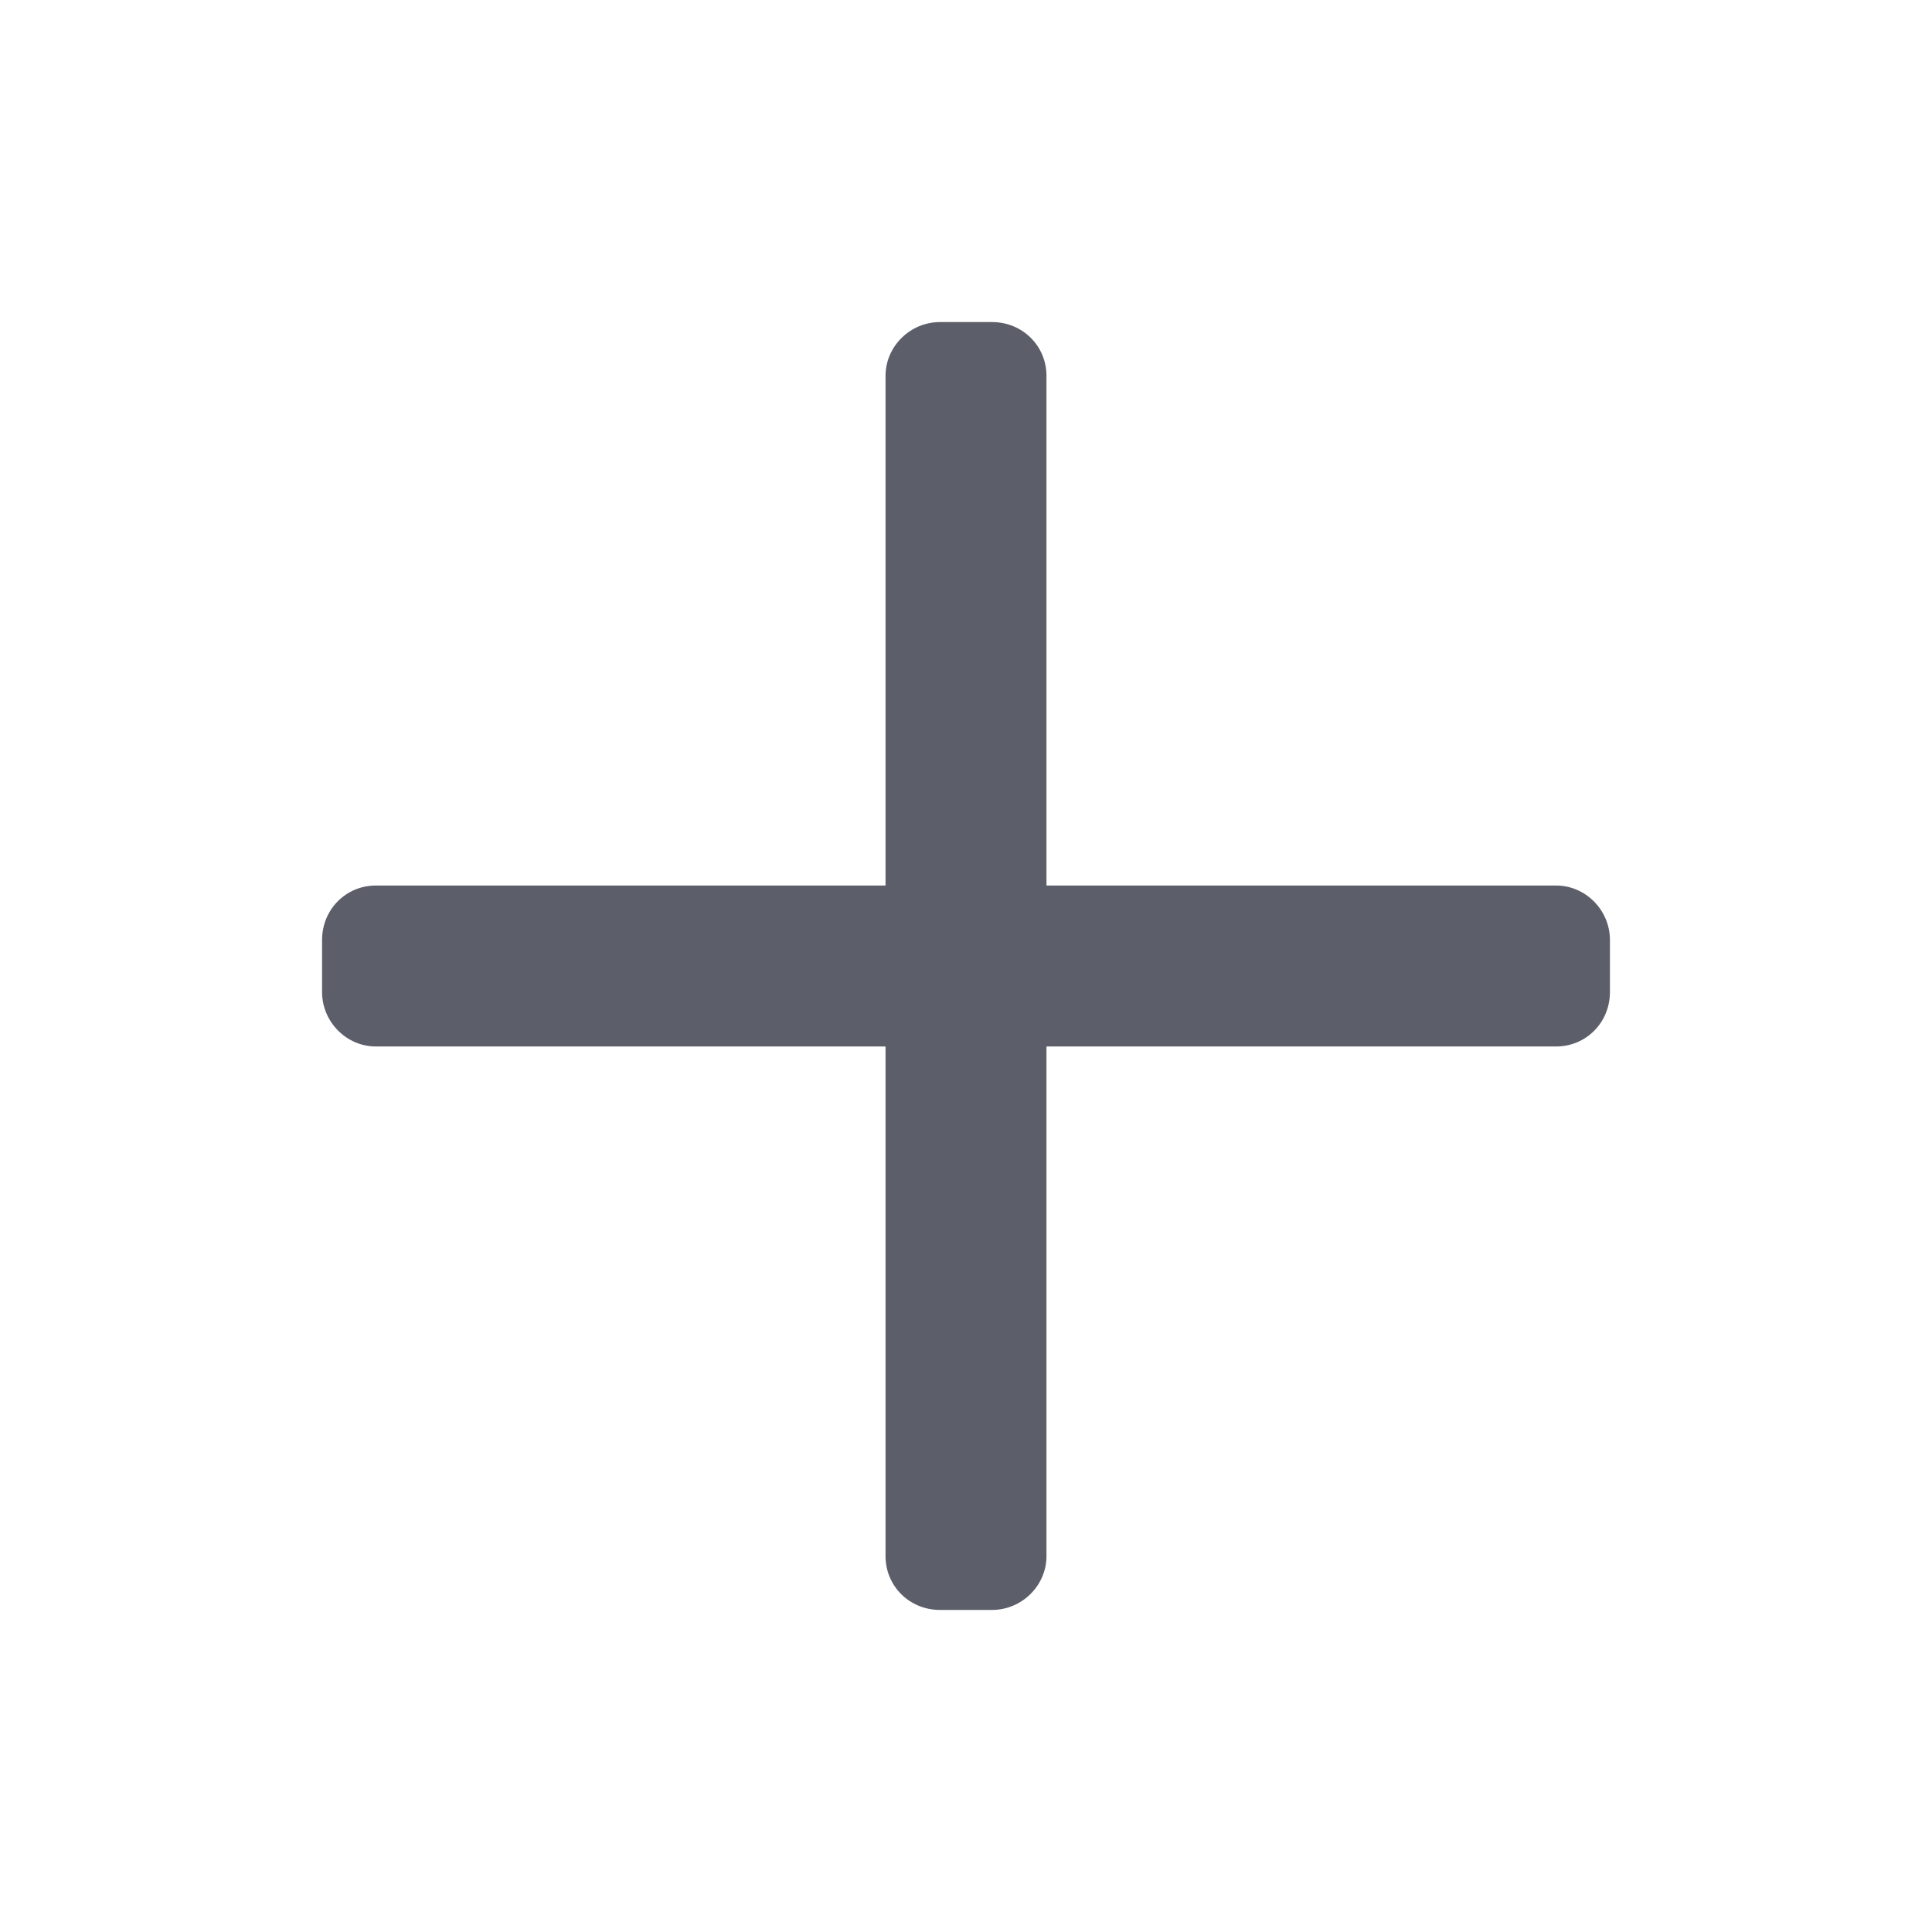
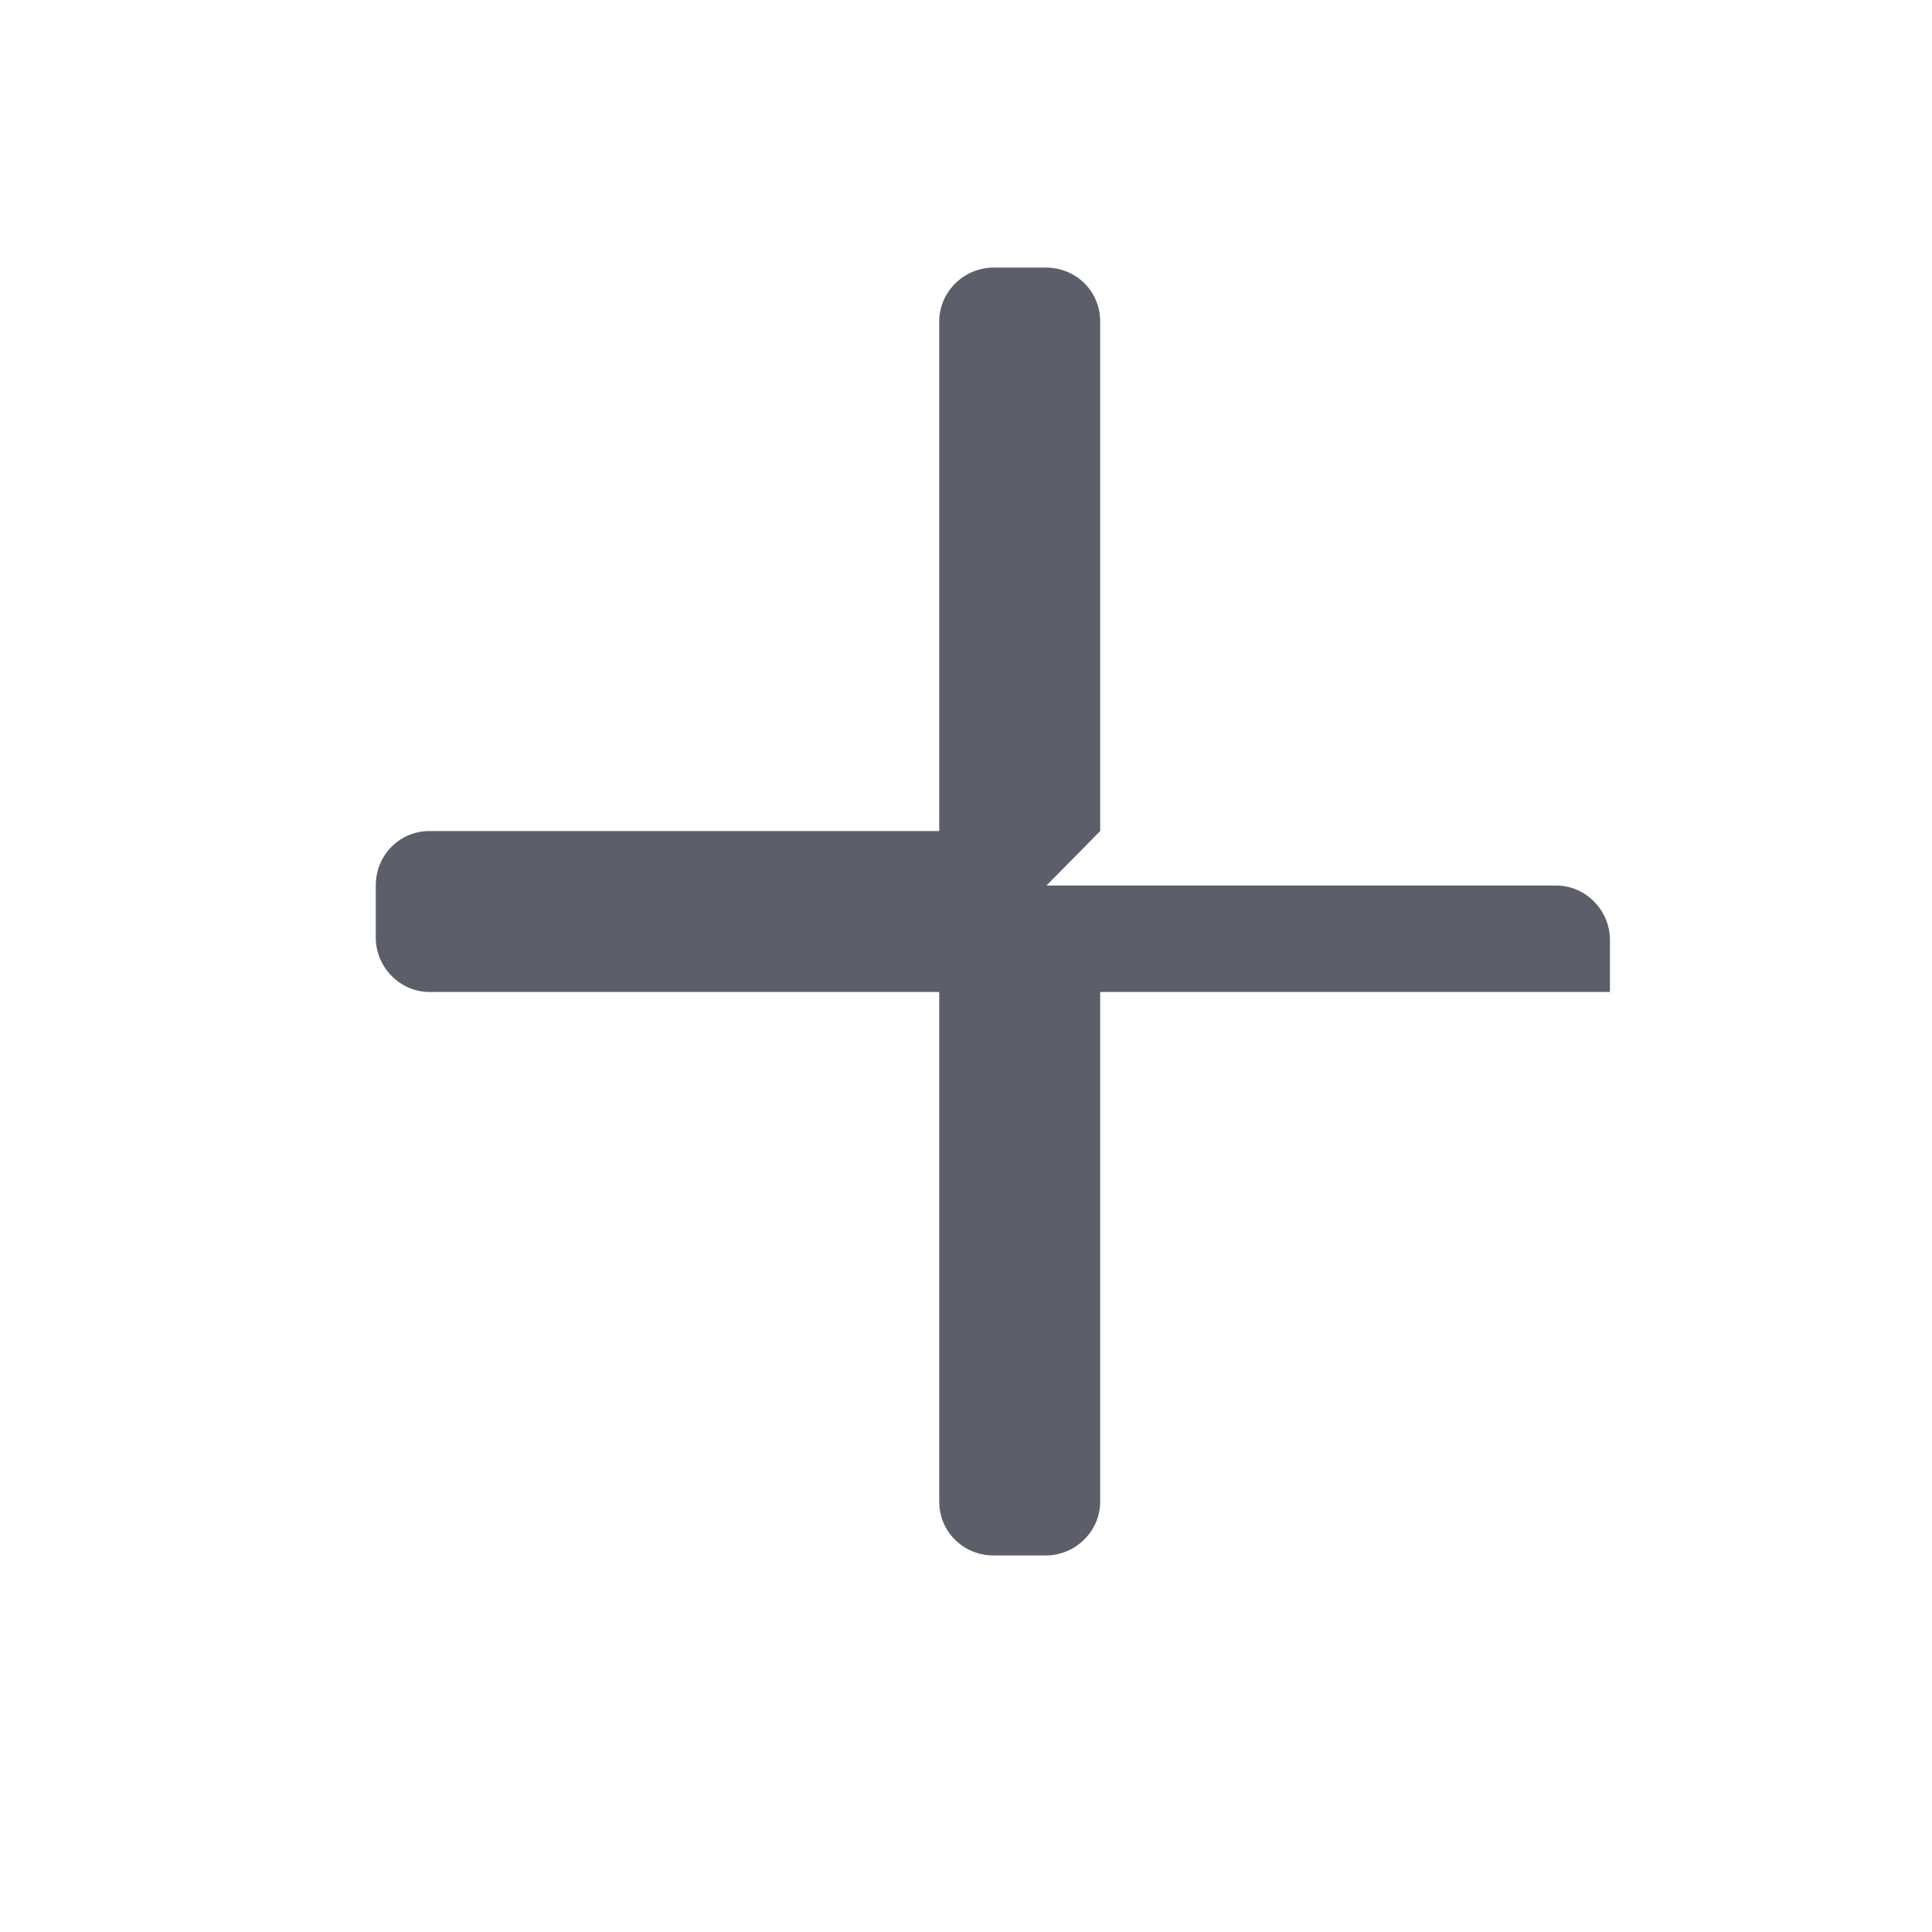
<svg xmlns="http://www.w3.org/2000/svg" version="1.1" width="20" height="20" viewBox="0 0 20 20">
-   <rect fill="#fff" x="0" y="0" width="20" height="20" />
-   <path fill="#5c5f6a" d="M10.833 9.167h5.277c0.302 0 0.556 0.253 0.556 0.564v0.538c0 0.318-0.249 0.564-0.556 0.564h-5.277v5.277c0 0.302-0.253 0.556-0.564 0.556h-0.538c-0.318 0-0.564-0.249-0.564-0.556v-5.277h-5.277c-0.302 0-0.556-0.253-0.556-0.564v-0.538c0-0.318 0.249-0.564 0.556-0.564h5.277v-5.277c0-0.302 0.253-0.556 0.564-0.556h0.538c0.318 0 0.564 0.249 0.564 0.556v5.277z" />
+   <path fill="#5c5f6a" d="M10.833 9.167h5.277c0.302 0 0.556 0.253 0.556 0.564v0.538h-5.277v5.277c0 0.302-0.253 0.556-0.564 0.556h-0.538c-0.318 0-0.564-0.249-0.564-0.556v-5.277h-5.277c-0.302 0-0.556-0.253-0.556-0.564v-0.538c0-0.318 0.249-0.564 0.556-0.564h5.277v-5.277c0-0.302 0.253-0.556 0.564-0.556h0.538c0.318 0 0.564 0.249 0.564 0.556v5.277z" />
</svg>